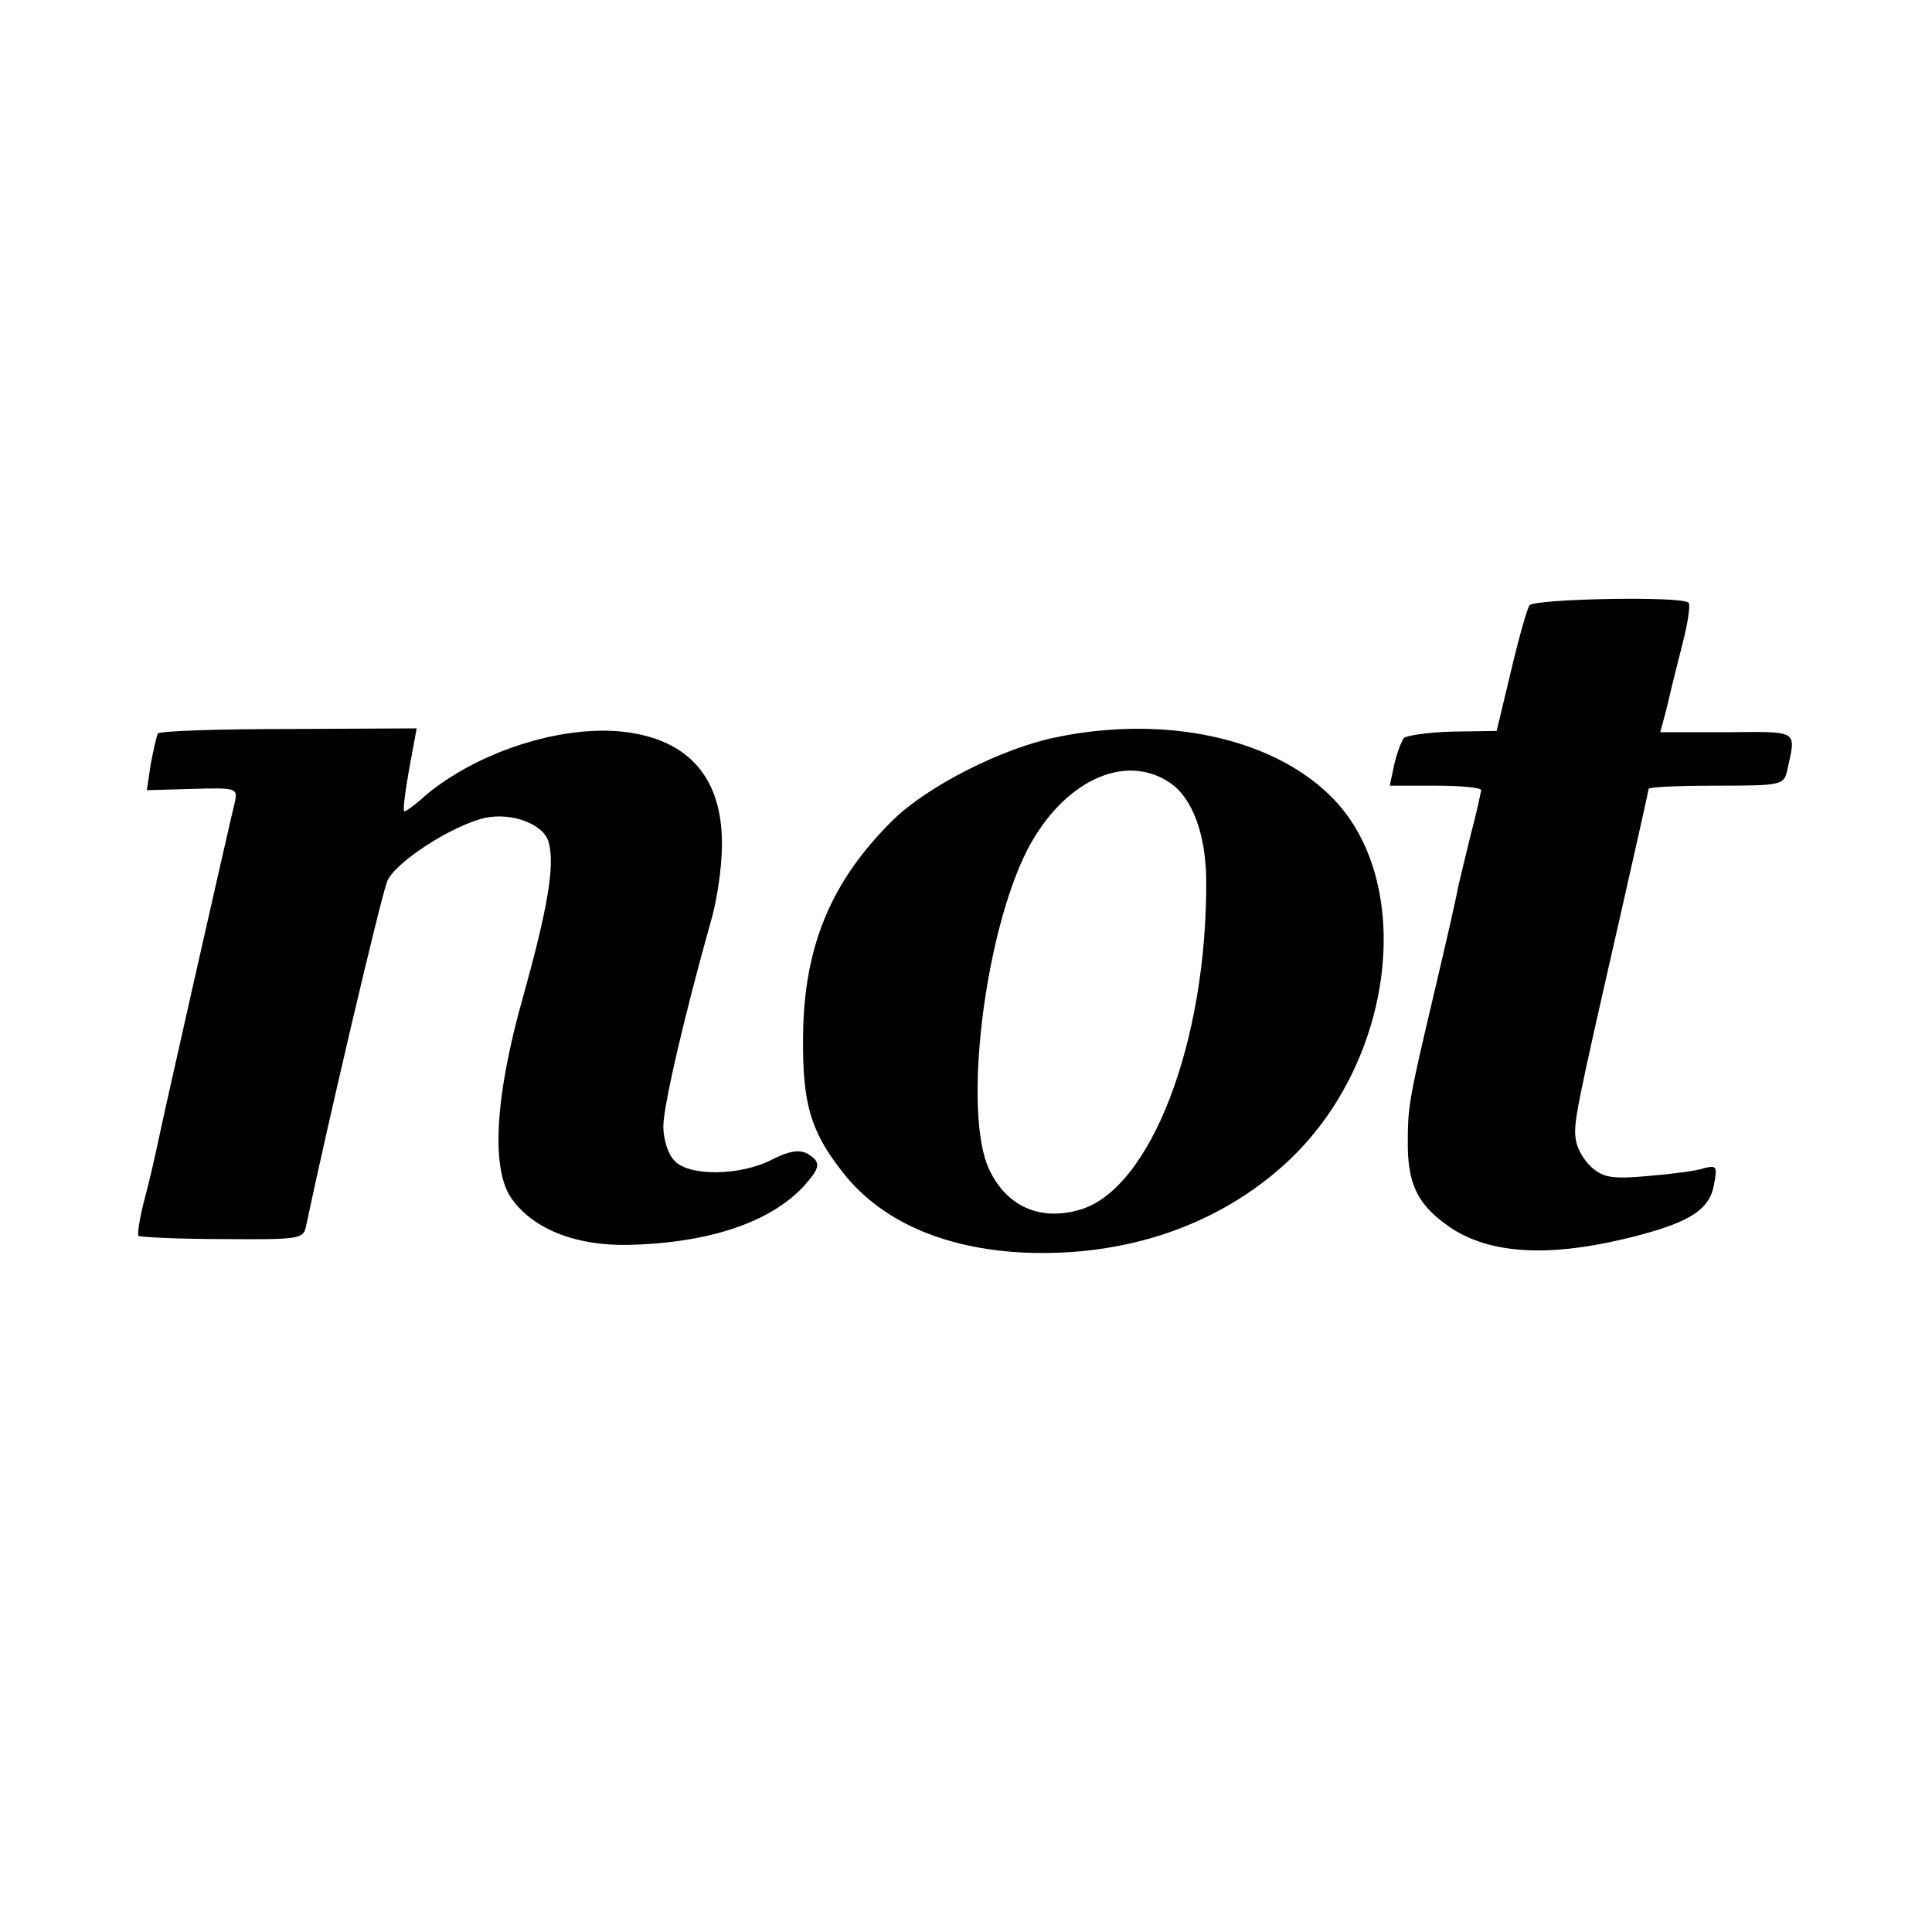
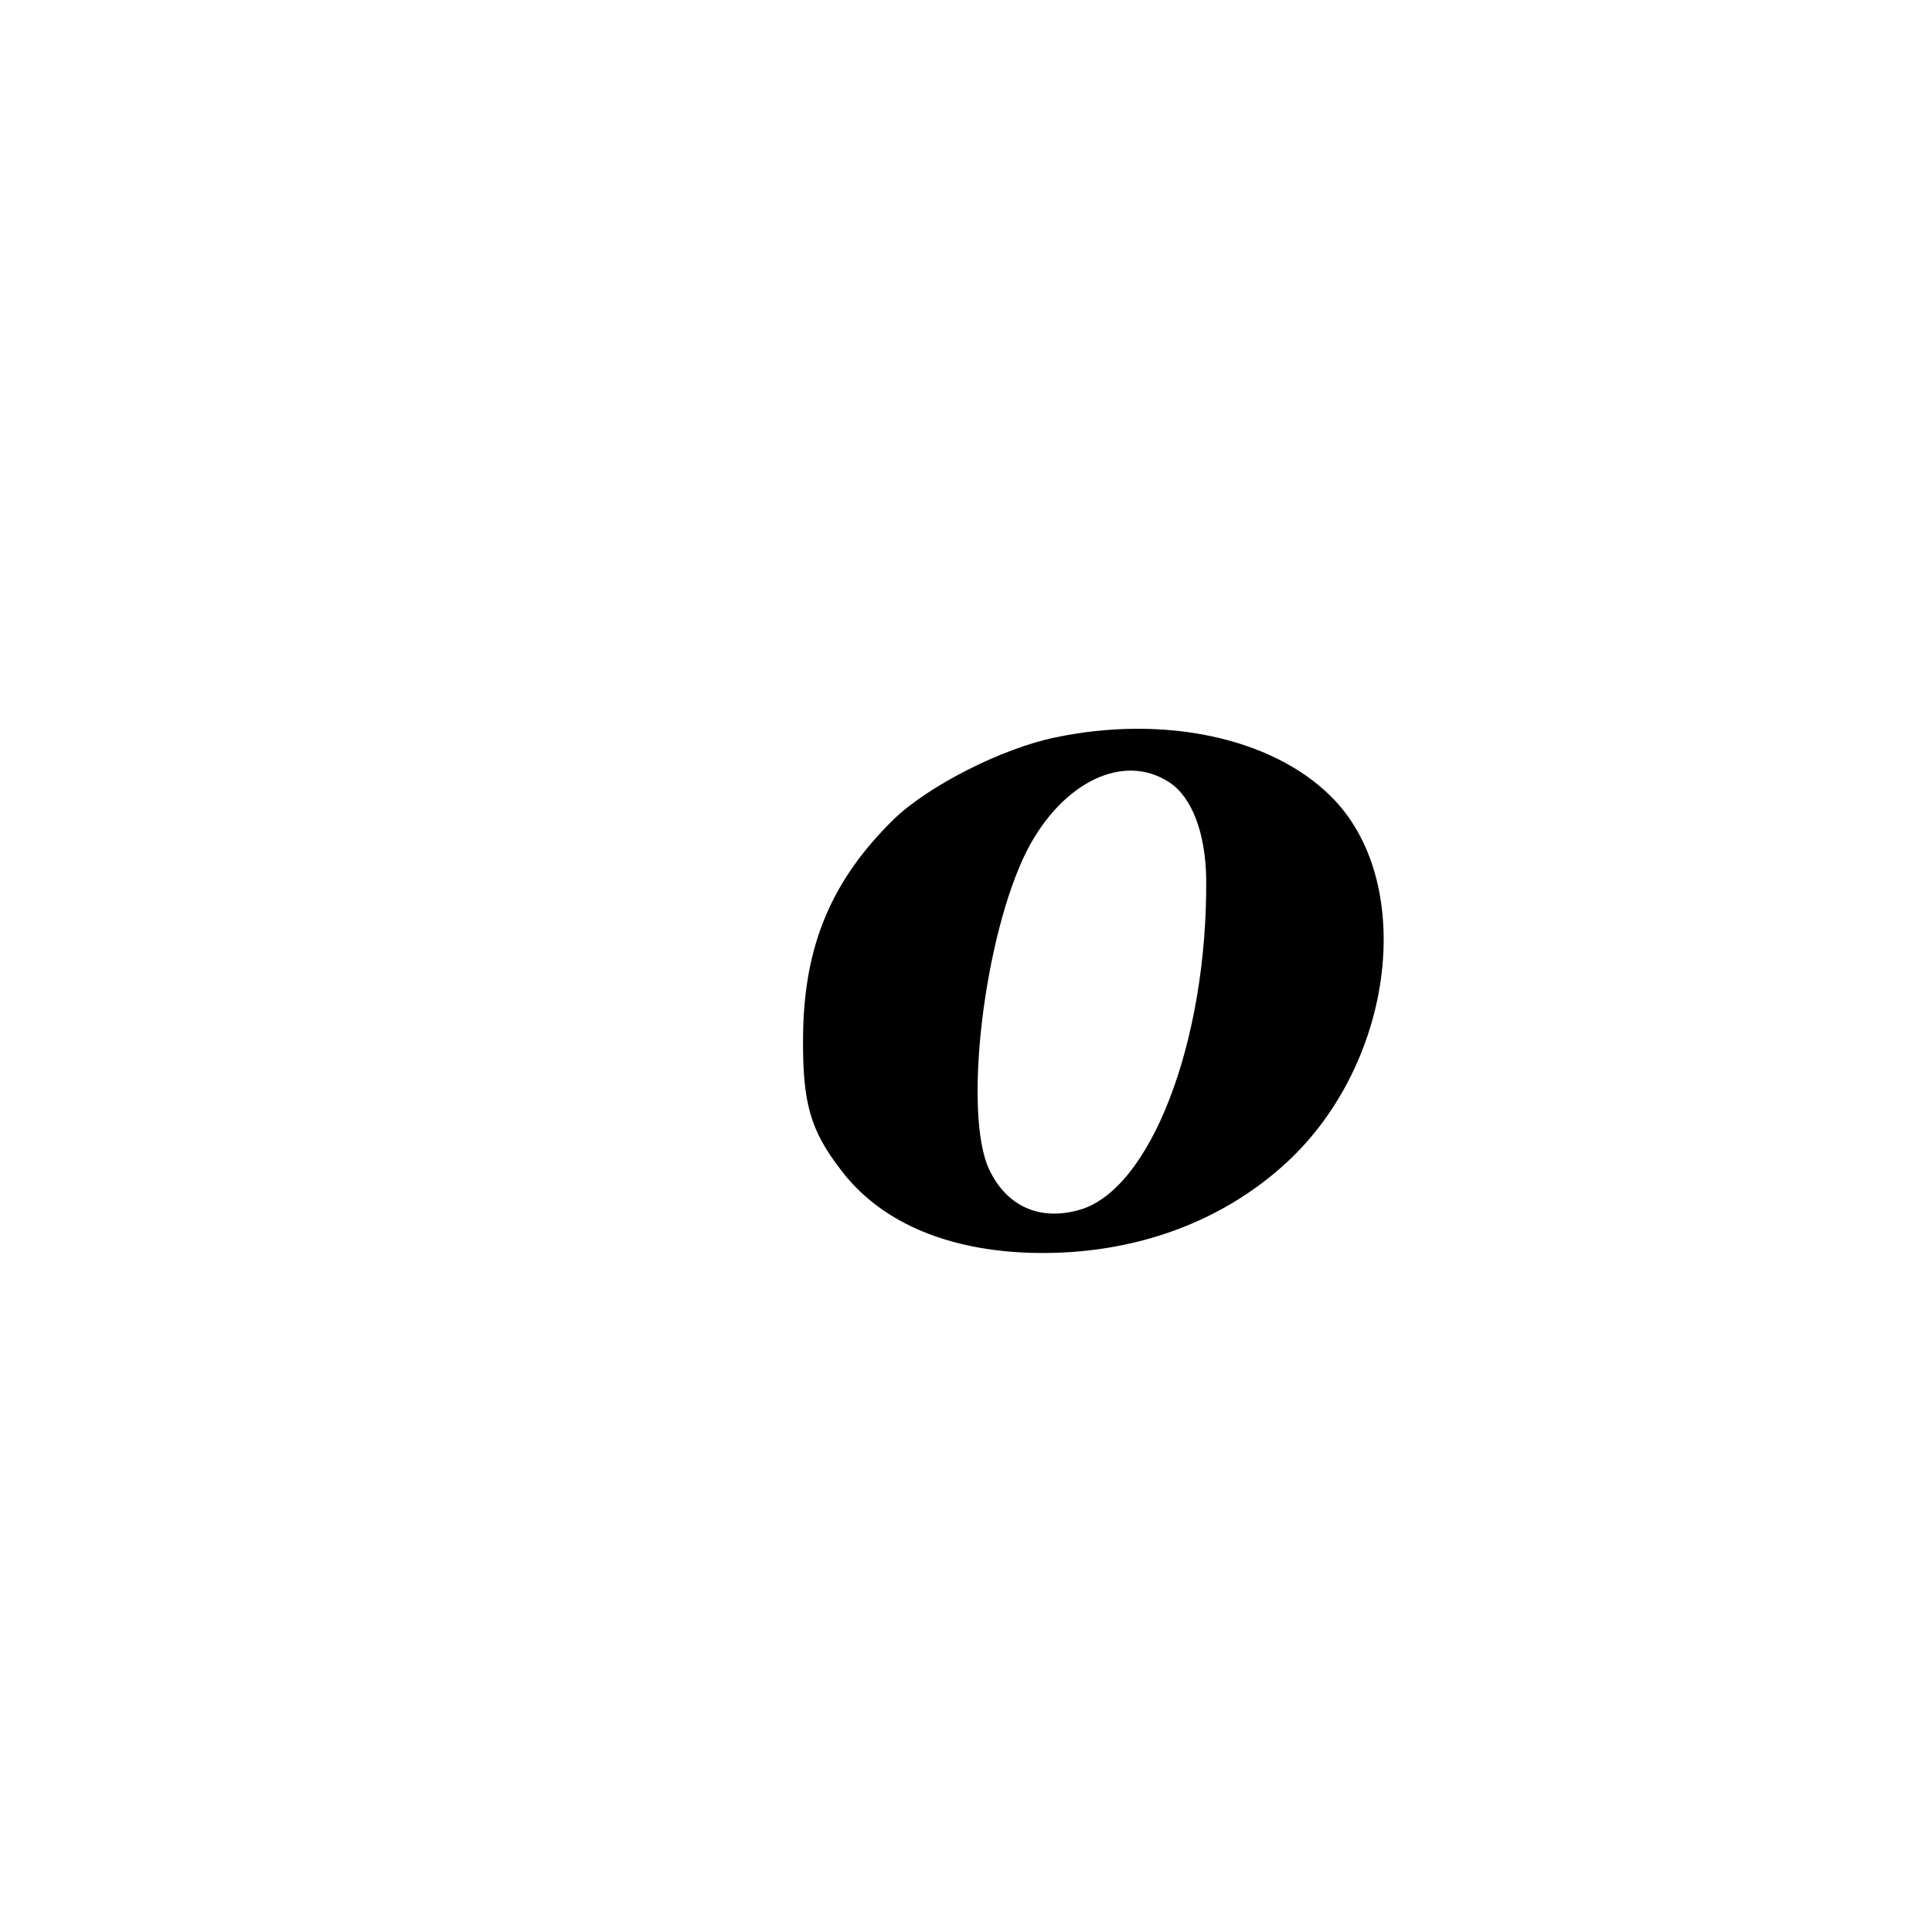
<svg xmlns="http://www.w3.org/2000/svg" version="1.0" width="300pt" height="300pt" viewBox="0 0 300 300" preserveAspectRatio="xMidYMid meet">
  <g transform="translate(0,300) scale(0.1,-0.1)" fill="#000000" stroke="none">
-     <path d="M2375 2060 c-4 -6 -17 -52 -29 -103 l-22 -92 -68 -1 c-37 -1 -72 -6 -76 -10 -4 -5 -11 -24 -15 -41 l-7 -33 71 0 c39 0 71 -3 71 -7 -1 -5 -7 -35 -16 -68 -8 -33 -17 -70 -20 -83 -2 -13 -18 -83 -35 -155 -43 -182 -43 -185 -43 -248 1 -62 18 -93 69 -127 59 -38 146 -44 262 -17 102 24 136 44 144 83 6 31 5 33 -15 28 -11 -4 -50 -9 -86 -12 -54 -5 -69 -3 -87 12 -13 11 -24 30 -26 44 -4 26 -1 41 69 348 24 106 44 195 44 197 0 3 47 5 105 5 100 0 105 1 110 23 14 64 20 61 -93 60 l-104 0 7 26 c4 14 8 33 10 41 2 8 10 41 18 72 8 31 12 59 9 62 -10 11 -241 6 -247 -4z" />
-     <path d="M245 1861 c-2 -5 -7 -26 -11 -48 l-6 -40 71 2 c67 2 70 1 66 -19 -13 -54 -117 -514 -121 -536 -3 -14 -11 -50 -19 -80 -8 -30 -12 -56 -10 -59 3 -2 61 -5 130 -5 118 -1 126 0 130 19 33 157 114 502 126 536 11 29 100 87 152 99 42 9 92 -10 99 -38 10 -36 -2 -104 -39 -237 -45 -158 -51 -272 -18 -317 34 -47 100 -73 182 -71 124 3 219 35 271 91 27 30 27 38 5 51 -12 6 -28 4 -55 -10 -49 -25 -129 -26 -151 -1 -10 10 -17 34 -17 53 0 32 34 177 74 319 9 30 17 83 17 118 1 109 -57 170 -168 177 -96 5 -215 -36 -291 -99 -16 -15 -32 -26 -34 -26 -3 0 1 29 7 64 l12 65 -198 -1 c-110 0 -201 -3 -204 -7z" />
    <path d="M1639 1855 c-83 -17 -197 -75 -251 -127 -97 -95 -140 -197 -141 -338 -1 -102 11 -145 59 -207 59 -78 158 -122 284 -128 159 -7 303 43 408 140 169 156 202 439 67 570 -92 90 -258 125 -426 90z m177 -70 c35 -23 56 -79 57 -150 2 -253 -87 -484 -198 -514 -61 -17 -112 6 -139 63 -41 87 -8 364 59 496 55 106 150 152 221 105z" />
  </g>
</svg>